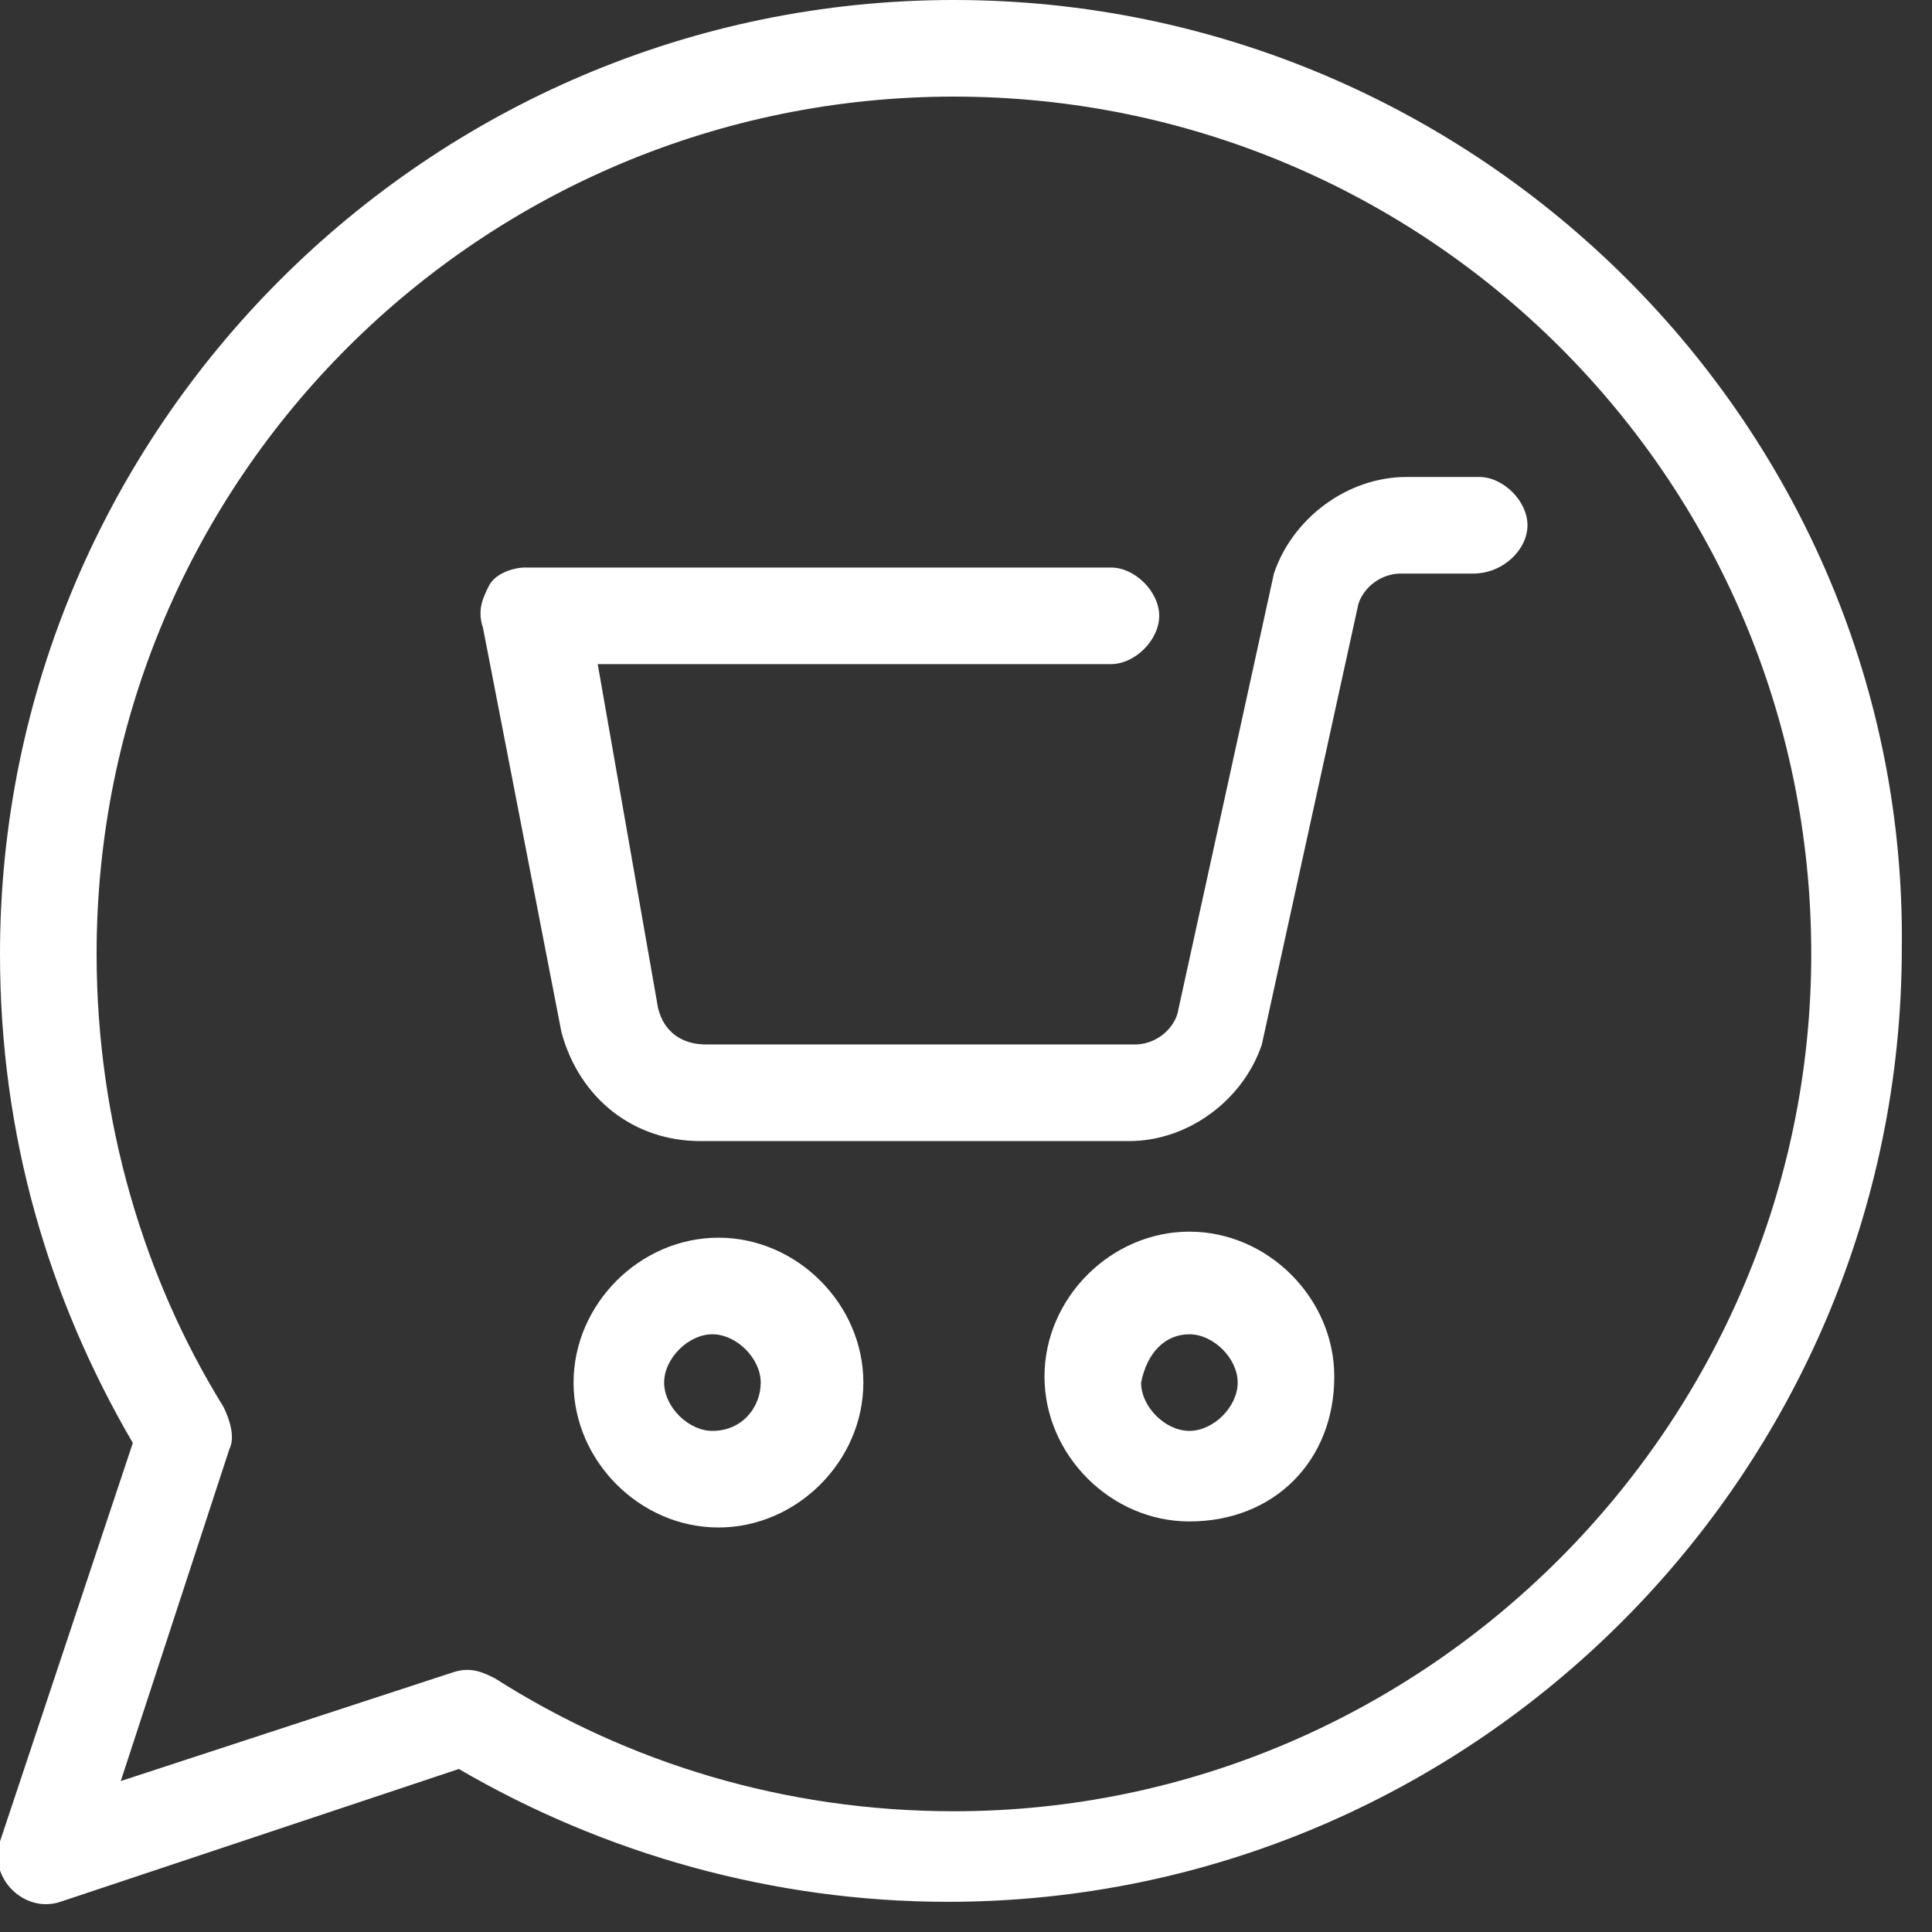
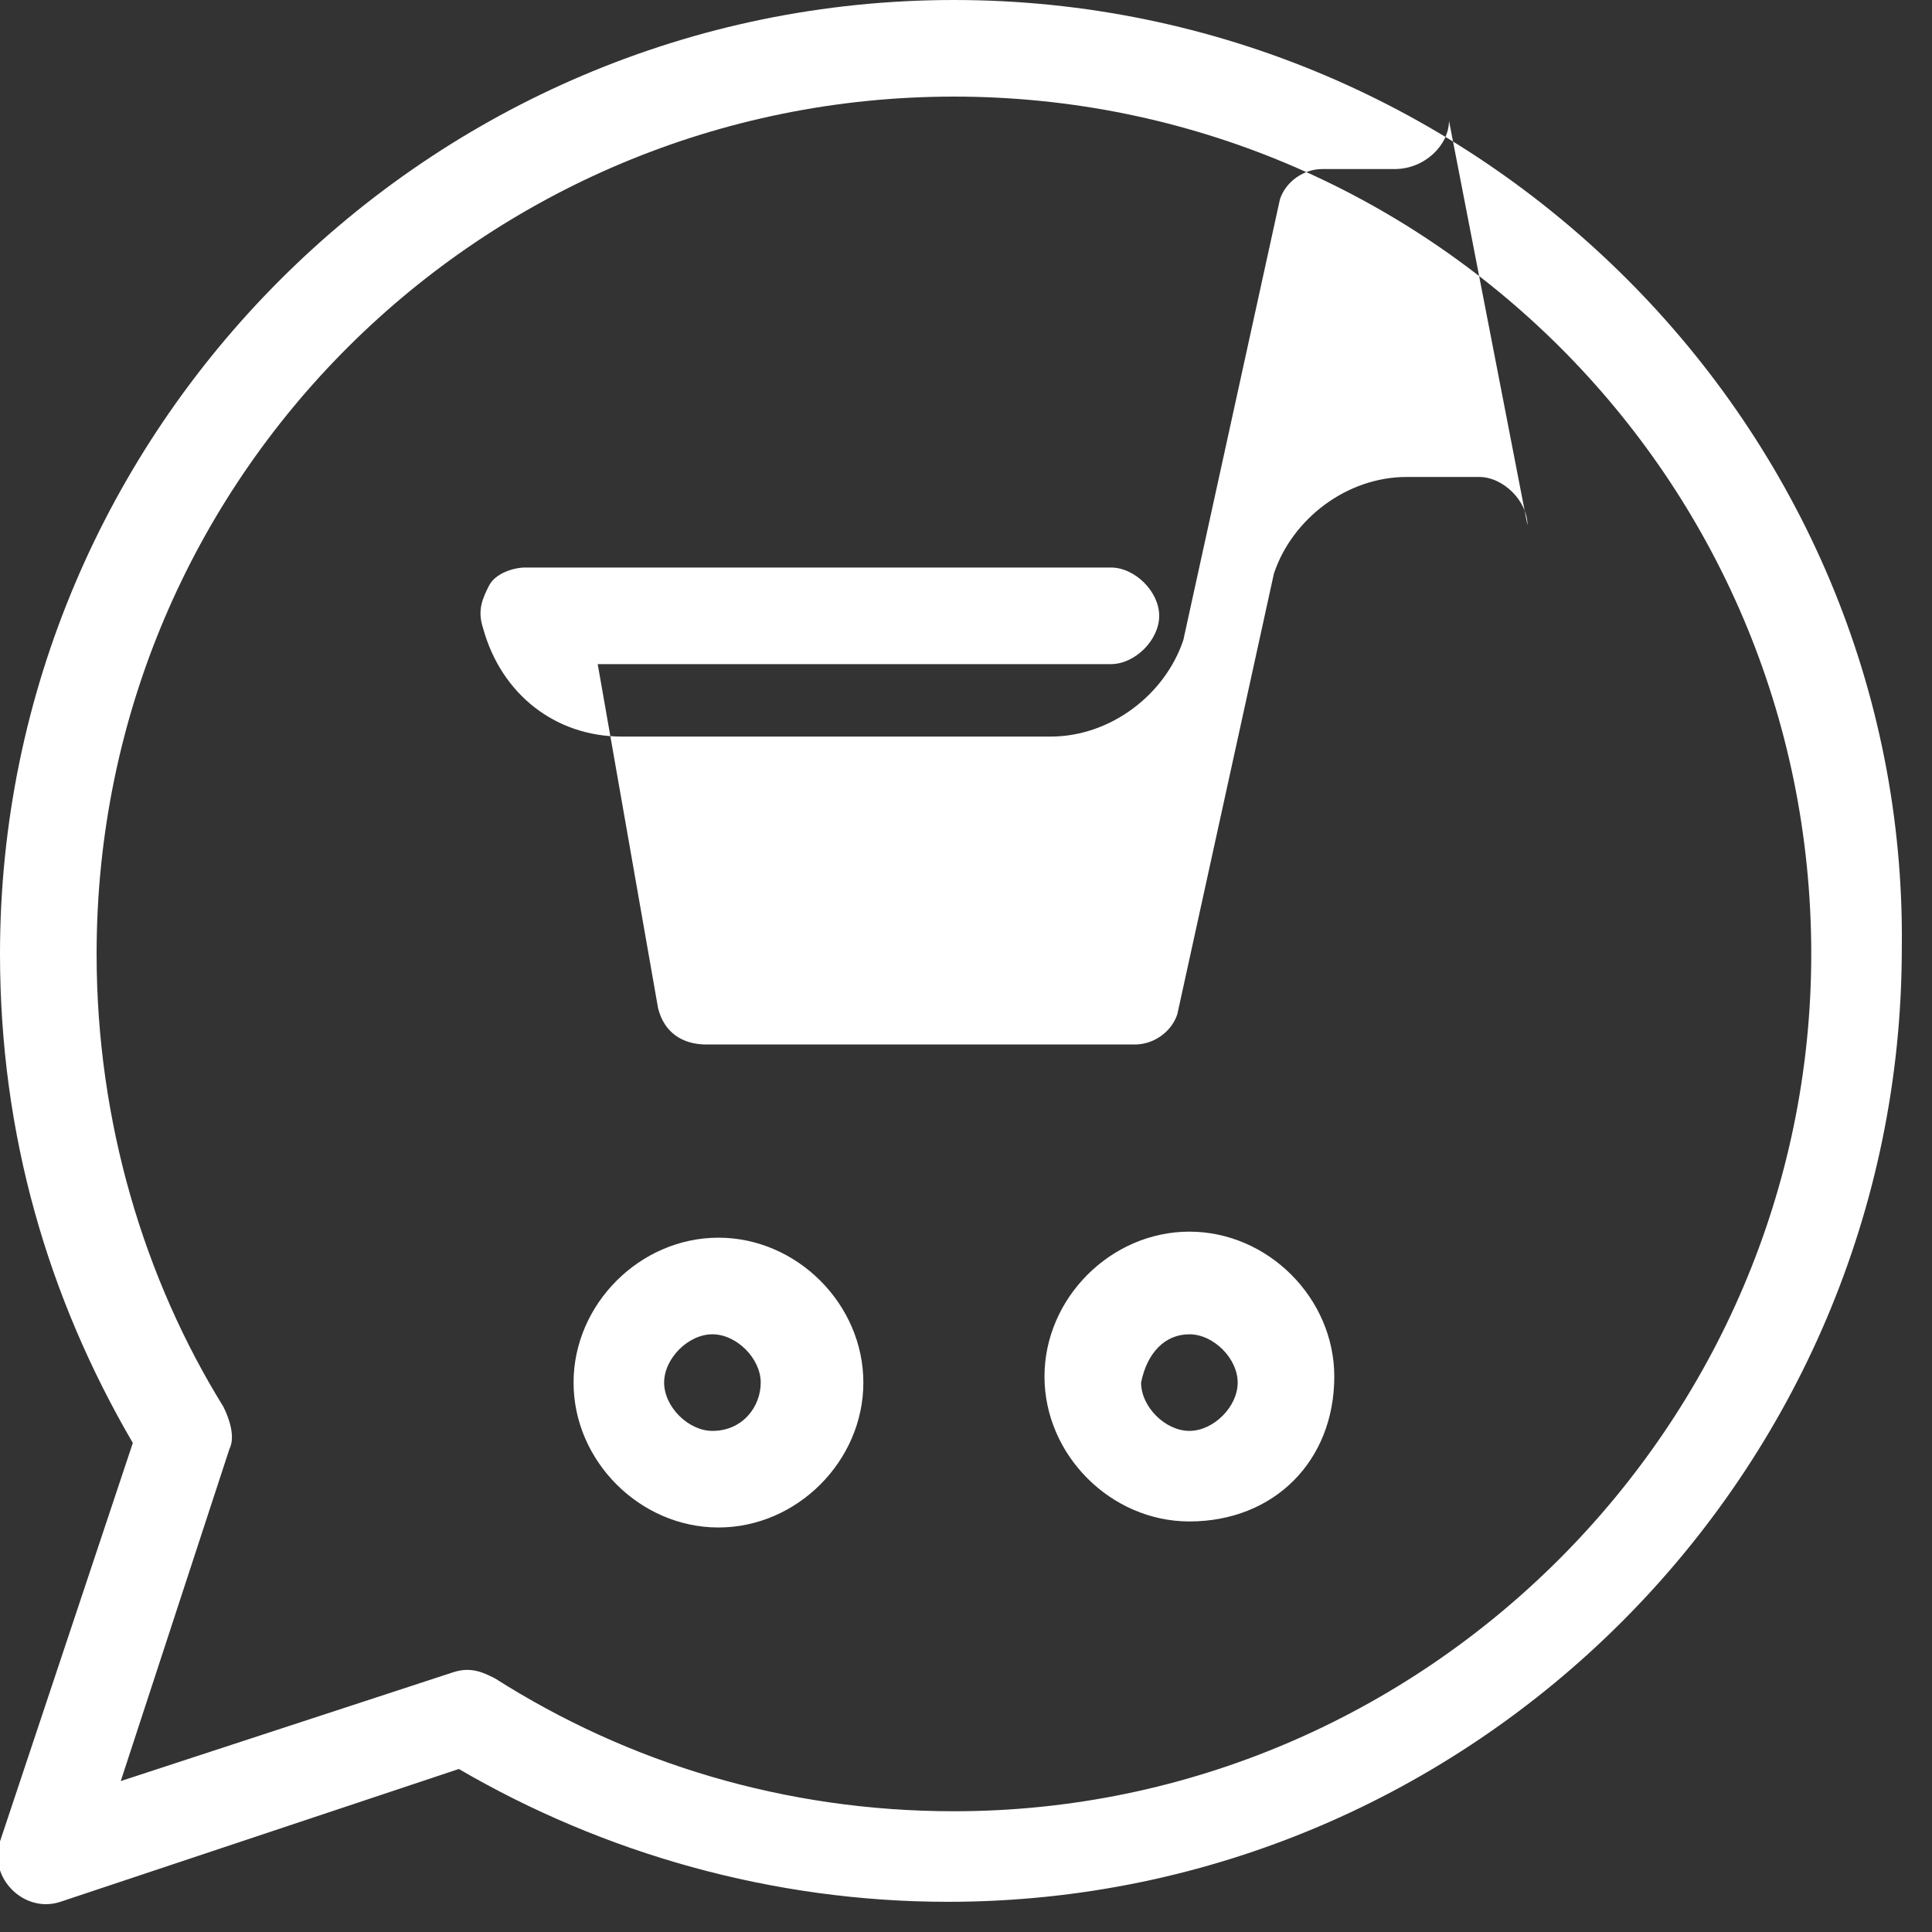
<svg xmlns="http://www.w3.org/2000/svg" viewBox="0 0 32 32">
  <rect x="0" y="0" width="32" height="32" fill="#333333" stroke="none" />
-   <path d="M15.8 0C7.1 0 0 7.1 0 15.8c0 3 .8 5.7 2.2 8.1L0 30.5c-.1.3 0 .6.2.8.2.2.5.3.8.2l6.6-2.2c2.4 1.4 5.2 2.2 8.1 2.2 8.7 0 15.8-7.1 15.8-15.8.1-8.6-7-15.7-15.7-15.7zM1.6 15.8C1.6 7.9 8 1.6 15.8 1.6 23.6 1.6 30 7.9 30 15.8 30 23.6 23.6 30 15.8 30c-2.8 0-5.4-.8-7.6-2.2-.2-.1-.4-.2-.7-.1L2 29.5 3.8 24c.1-.2 0-.5-.1-.7-1.3-2.1-2.1-4.7-2.1-7.5zm23.7-7.1c0-.4-.4-.8-.8-.8h-1.2c-1 0-1.9.7-2.2 1.6l-1.6 7.3c-.1.3-.4.5-.7.5h-7.1c-.4 0-.7-.2-.8-.6l-1-5.7h8.5c.4 0 .8-.4.8-.8s-.4-.8-.8-.8H8.7c-.2 0-.5.1-.6.3-.1.2-.2.4-.1.7l1.3 6.7c.3 1.1 1.2 1.8 2.3 1.8h7.1c1 0 1.9-.7 2.2-1.6l1.6-7.3c.1-.3.4-.5.7-.5h1.2c.5 0 .9-.4.9-.8zm-5.6 16.5c-1.3 0-2.4-1.1-2.4-2.4 0-1.3 1.1-2.4 2.4-2.4s2.4 1.1 2.4 2.4c0 1.4-1 2.4-2.4 2.4zm0-3.1c.4 0 .8.4.8.8s-.4.8-.8.8-.8-.4-.8-.8c.1-.5.4-.8.8-.8zm-10.2.8c0 1.3 1.1 2.4 2.4 2.4s2.4-1.1 2.4-2.4c0-1.3-1.1-2.4-2.4-2.4s-2.4 1.1-2.4 2.4zm3.1 0c0-.4-.4-.8-.8-.8s-.8.4-.8.8.4.8.8.8c.5 0 .8-.4.8-.8z" fill-rule="evenodd" clip-rule="evenodd" fill="#fff" />
+   <path d="M15.8 0C7.1 0 0 7.1 0 15.8c0 3 .8 5.7 2.2 8.1L0 30.5c-.1.3 0 .6.2.8.2.2.5.3.8.2l6.6-2.2c2.4 1.4 5.2 2.2 8.1 2.2 8.7 0 15.8-7.1 15.8-15.8.1-8.6-7-15.7-15.7-15.7zM1.6 15.8C1.6 7.9 8 1.6 15.8 1.6 23.6 1.6 30 7.9 30 15.8 30 23.6 23.6 30 15.8 30c-2.8 0-5.4-.8-7.6-2.2-.2-.1-.4-.2-.7-.1L2 29.5 3.8 24c.1-.2 0-.5-.1-.7-1.3-2.1-2.1-4.7-2.1-7.5zm23.7-7.1c0-.4-.4-.8-.8-.8h-1.2c-1 0-1.9.7-2.2 1.6l-1.6 7.3c-.1.3-.4.5-.7.5h-7.1c-.4 0-.7-.2-.8-.6l-1-5.7h8.5c.4 0 .8-.4.8-.8s-.4-.8-.8-.8H8.7c-.2 0-.5.1-.6.3-.1.2-.2.4-.1.7c.3 1.1 1.2 1.8 2.3 1.8h7.1c1 0 1.9-.7 2.2-1.6l1.6-7.3c.1-.3.4-.5.7-.5h1.2c.5 0 .9-.4.9-.8zm-5.6 16.5c-1.3 0-2.4-1.1-2.4-2.4 0-1.3 1.1-2.4 2.4-2.4s2.4 1.1 2.4 2.4c0 1.4-1 2.4-2.4 2.4zm0-3.1c.4 0 .8.4.8.8s-.4.8-.8.8-.8-.4-.8-.8c.1-.5.4-.8.8-.8zm-10.2.8c0 1.3 1.1 2.4 2.4 2.4s2.4-1.1 2.4-2.4c0-1.3-1.1-2.4-2.4-2.4s-2.4 1.1-2.4 2.4zm3.1 0c0-.4-.4-.8-.8-.8s-.8.4-.8.8.4.8.8.8c.5 0 .8-.4.8-.8z" fill-rule="evenodd" clip-rule="evenodd" fill="#fff" />
</svg>